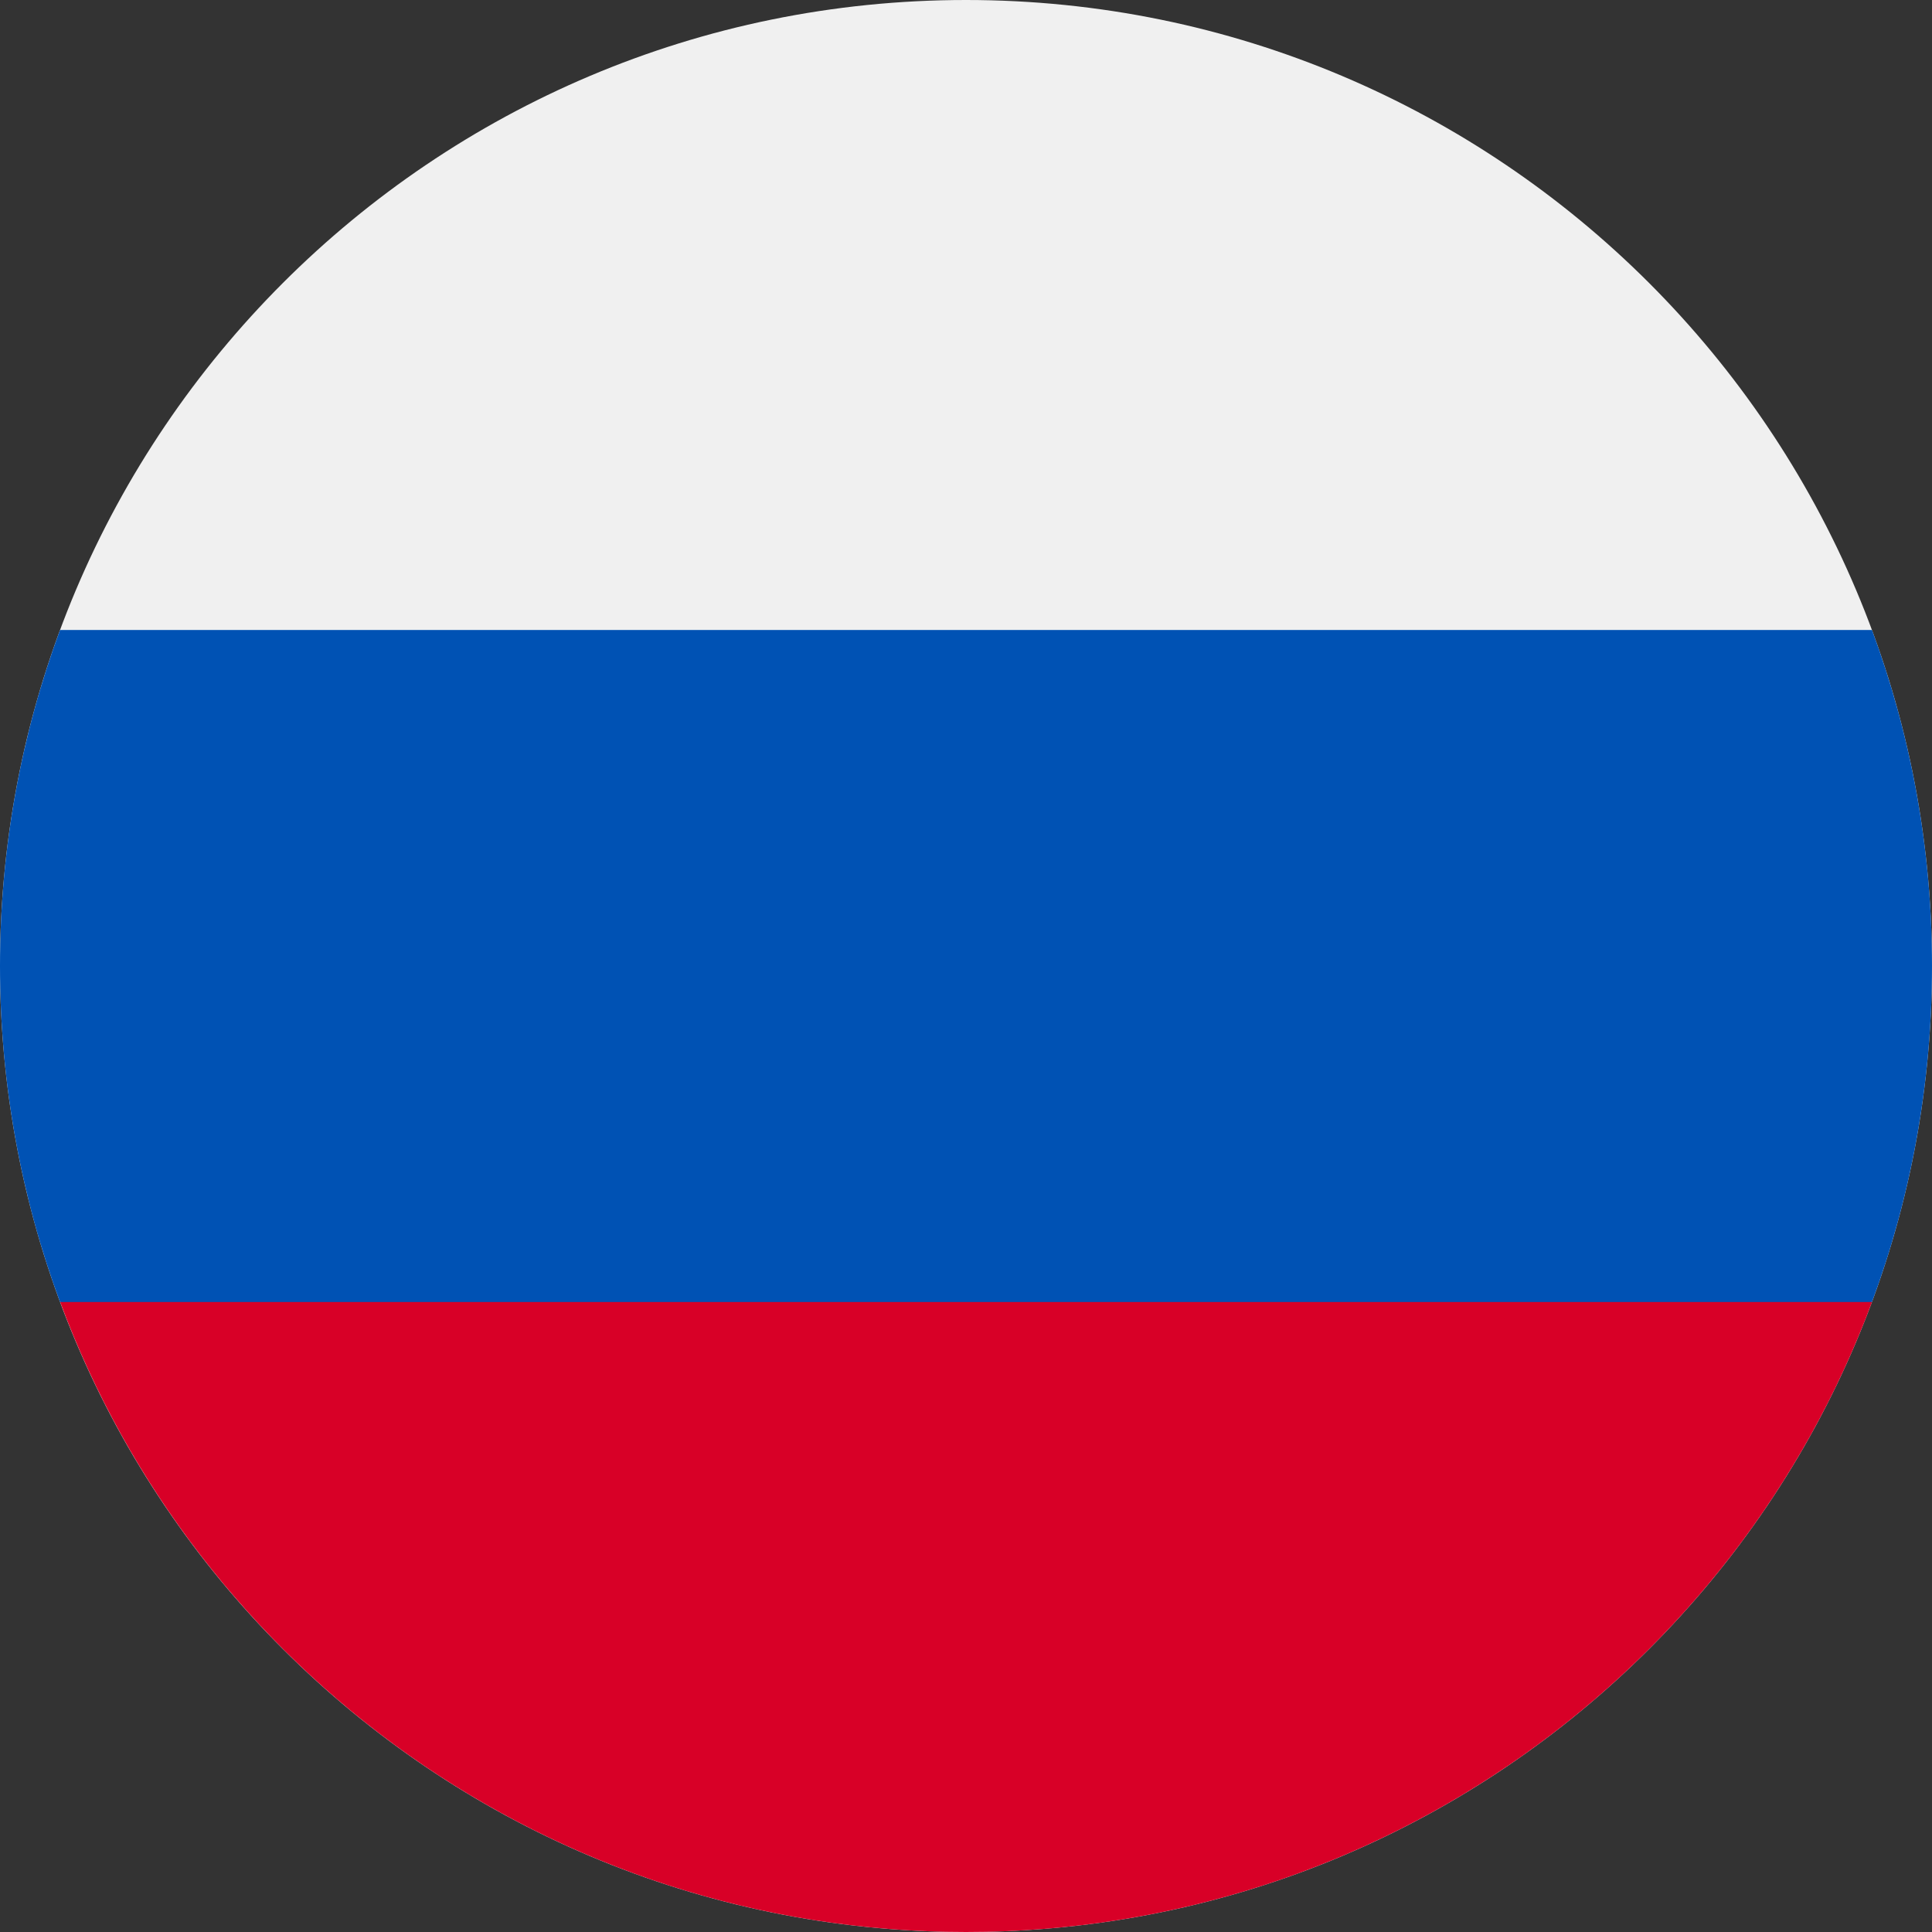
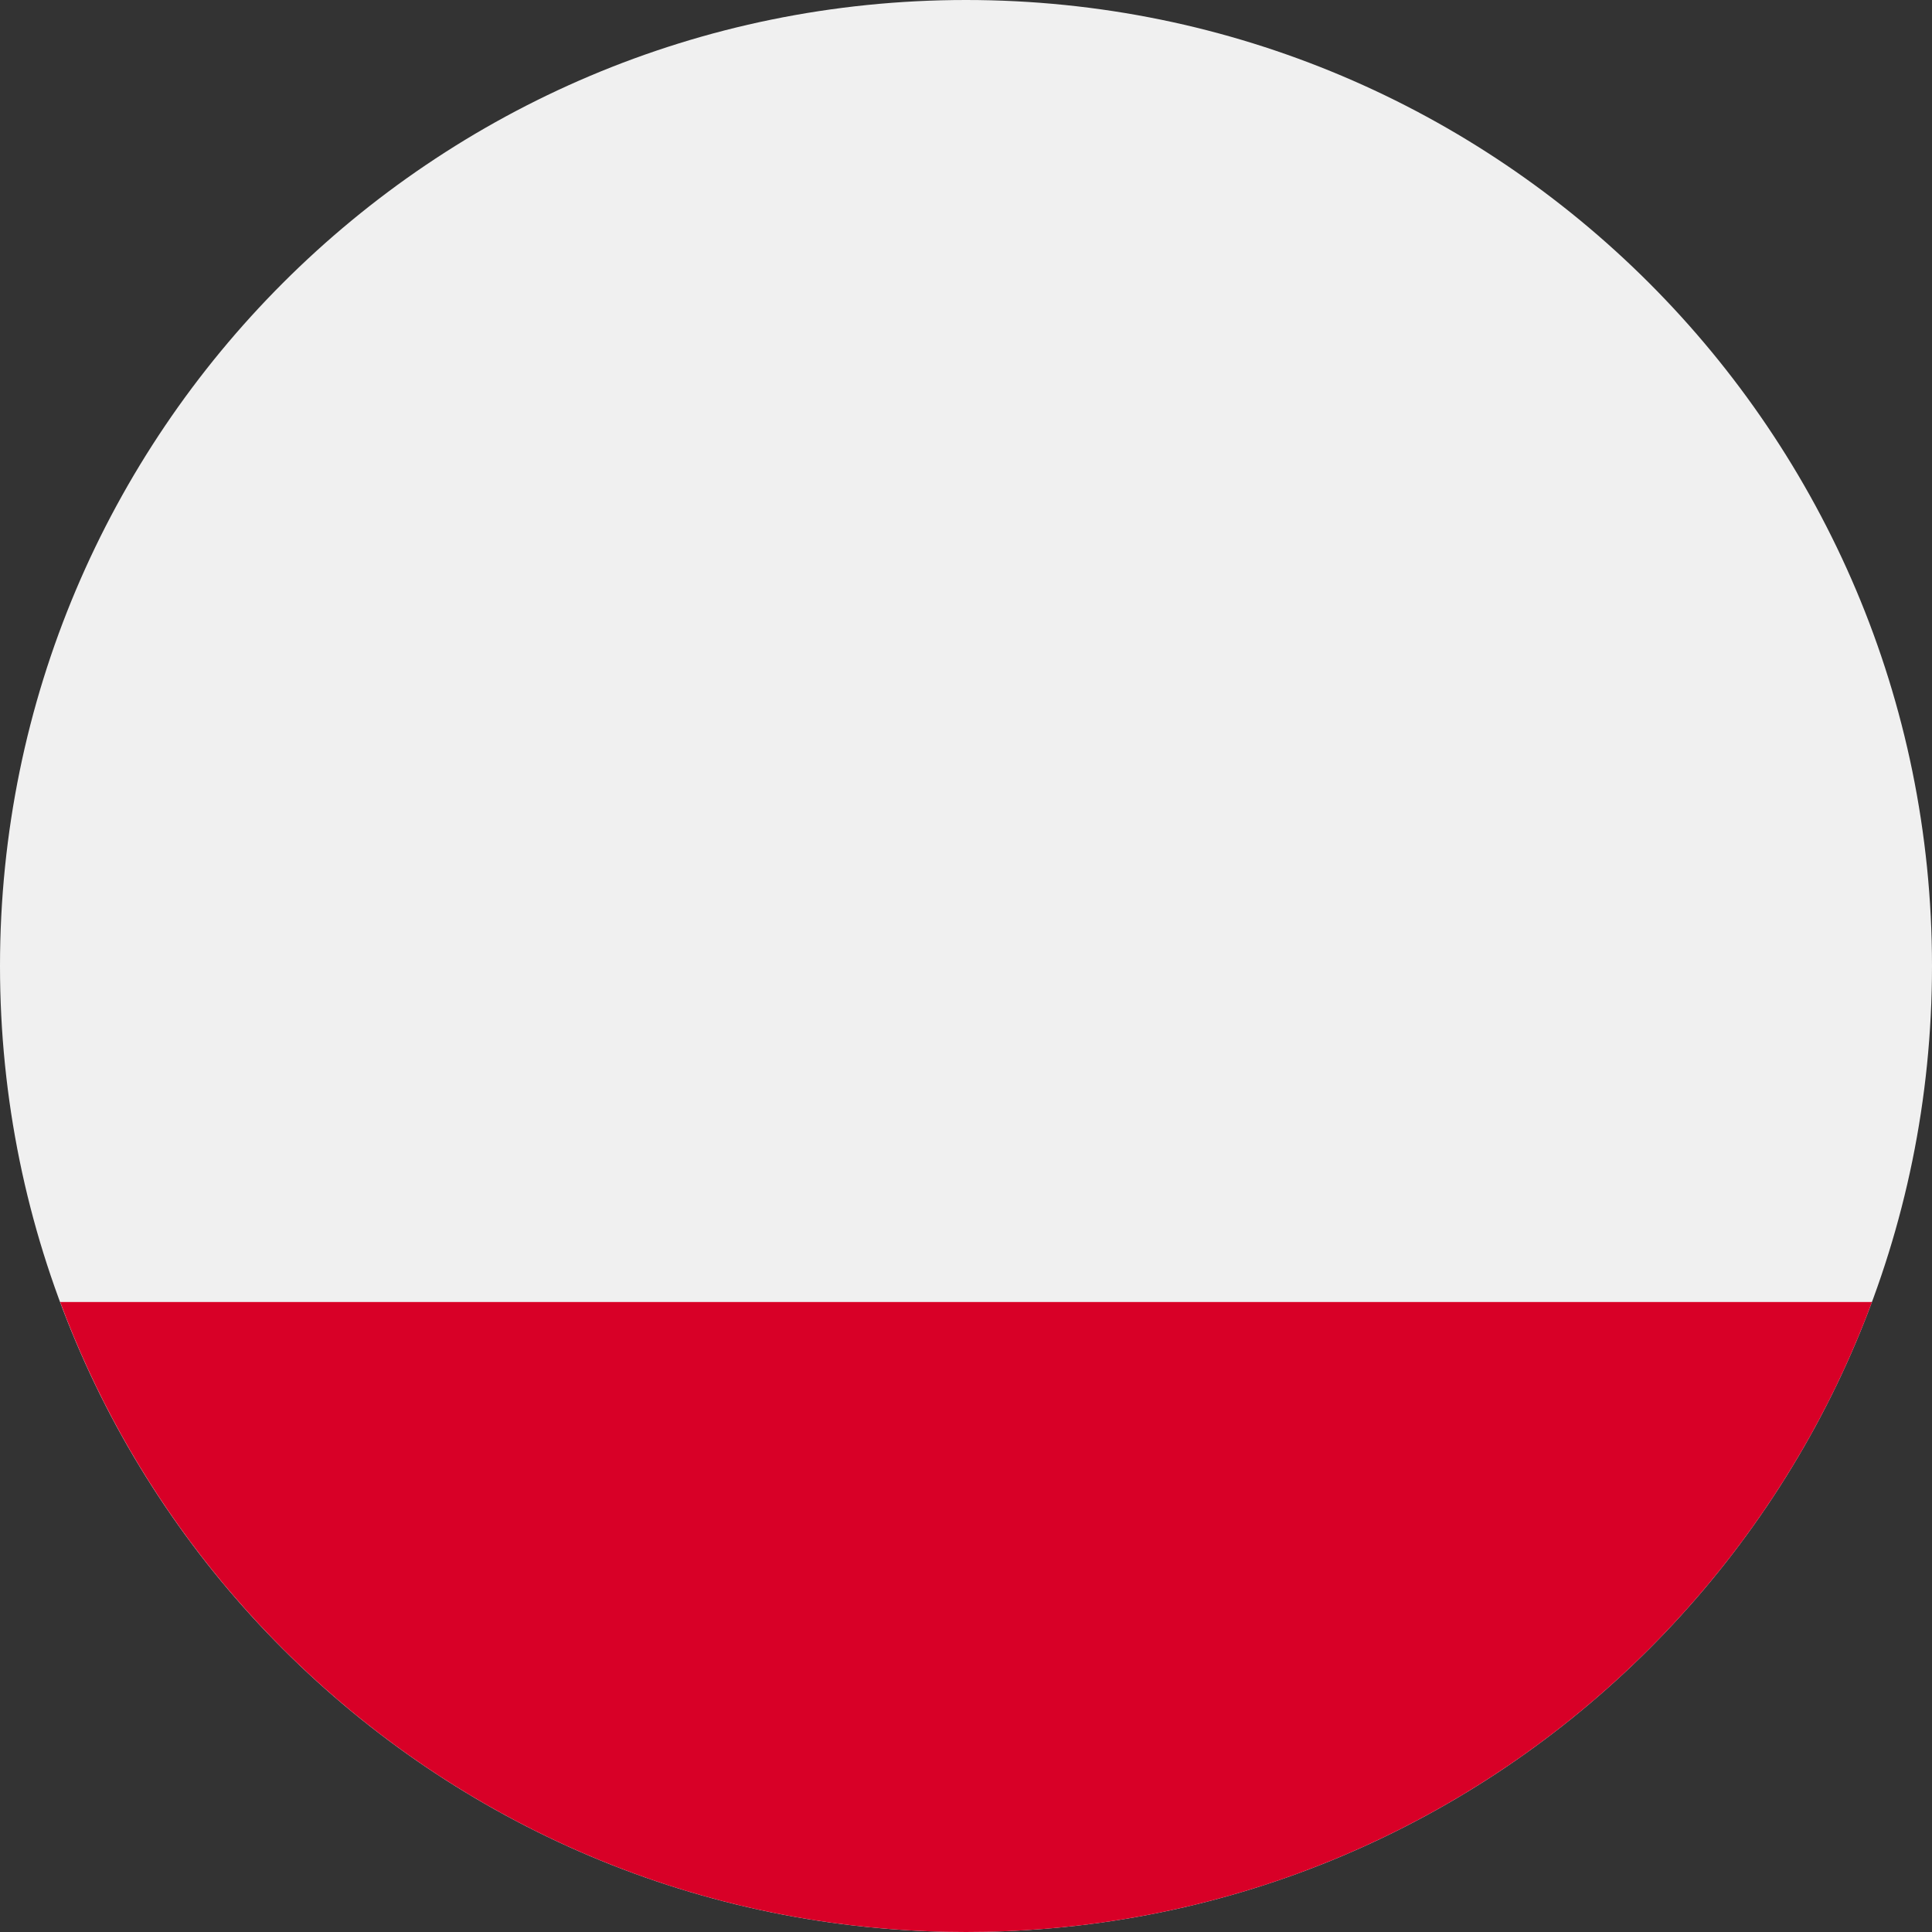
<svg xmlns="http://www.w3.org/2000/svg" width="14" height="14" viewBox="0 0 14 14" fill="none">
  <rect x="0" y="0" width="14" height="14" fill="#333333" stroke="none" />
  <g clip-path="url(#clip0_146_11819)">
    <path d="M7 14C10.866 14 14 10.866 14 7C14 3.134 10.866 0 7 0C3.134 0 0 3.134 0 7C0 10.866 3.134 14 7 14Z" fill="#F0F0F0" />
-     <path d="M13.565 9.435C13.846 8.677 14 7.856 14 7C14 6.144 13.846 5.324 13.565 4.565H0.435C0.154 5.324 0 6.144 0 7C0 7.856 0.154 8.677 0.435 9.435L7 10.044L13.565 9.435Z" fill="#0052B4" />
    <path d="M7 14C10.01 14 12.576 12.1 13.565 9.435H0.436C1.425 12.1 3.99 14 7 14Z" fill="#D80027" />
  </g>
  <defs>
    <clipPath id="clip0_146_11819">
      <rect width="14" height="14" fill="white" />
    </clipPath>
  </defs>
</svg>